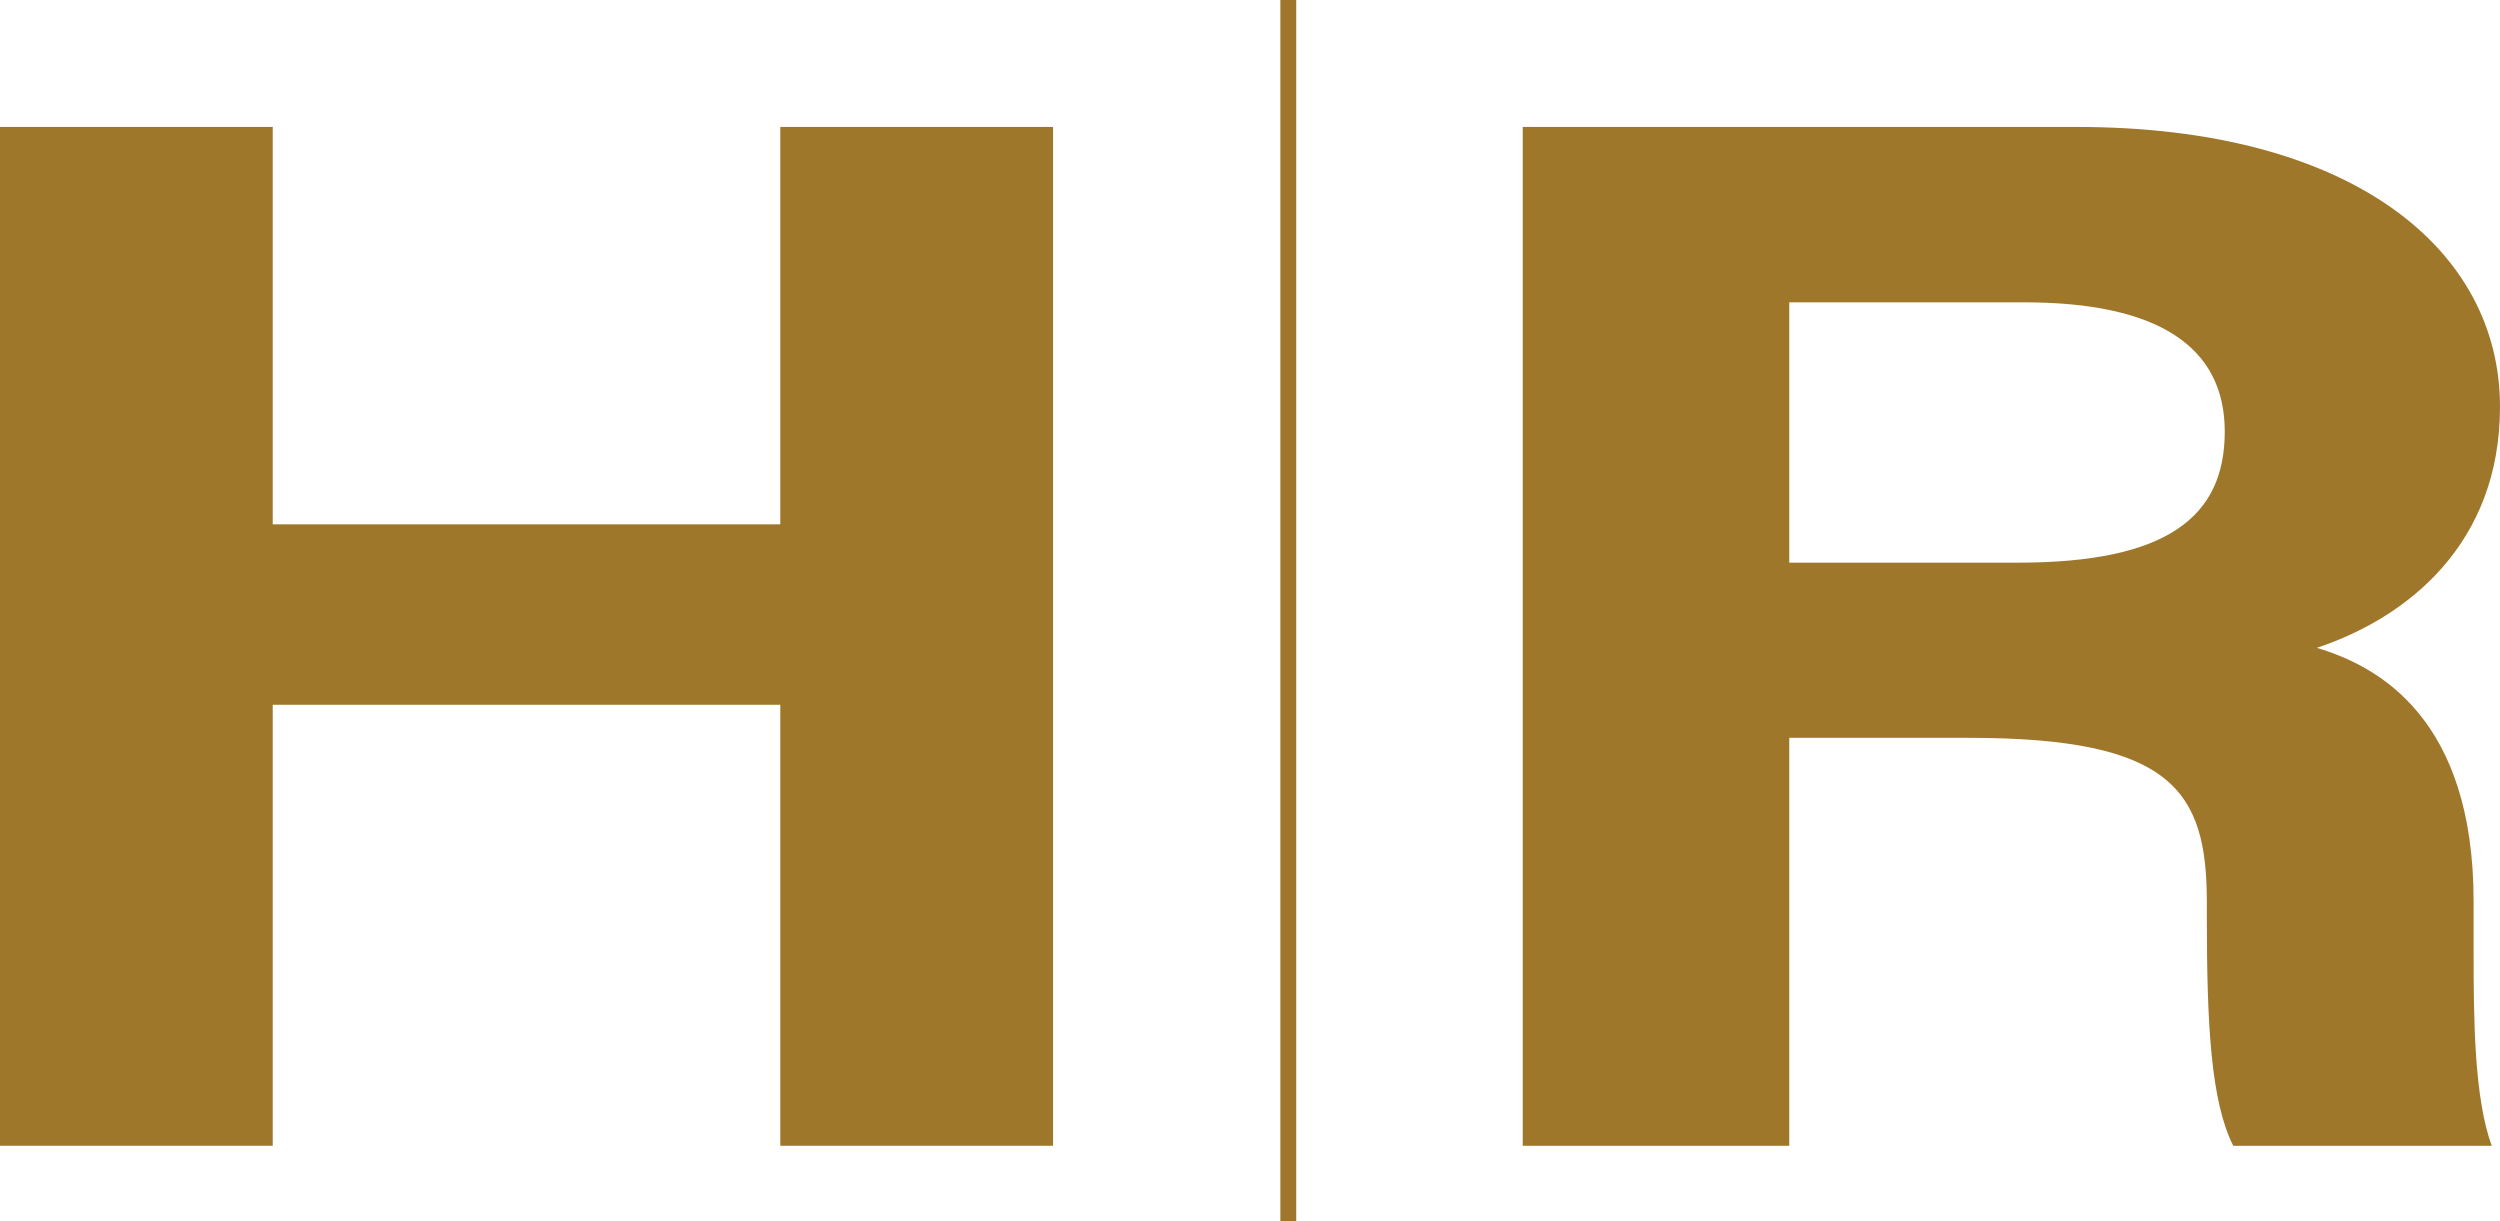
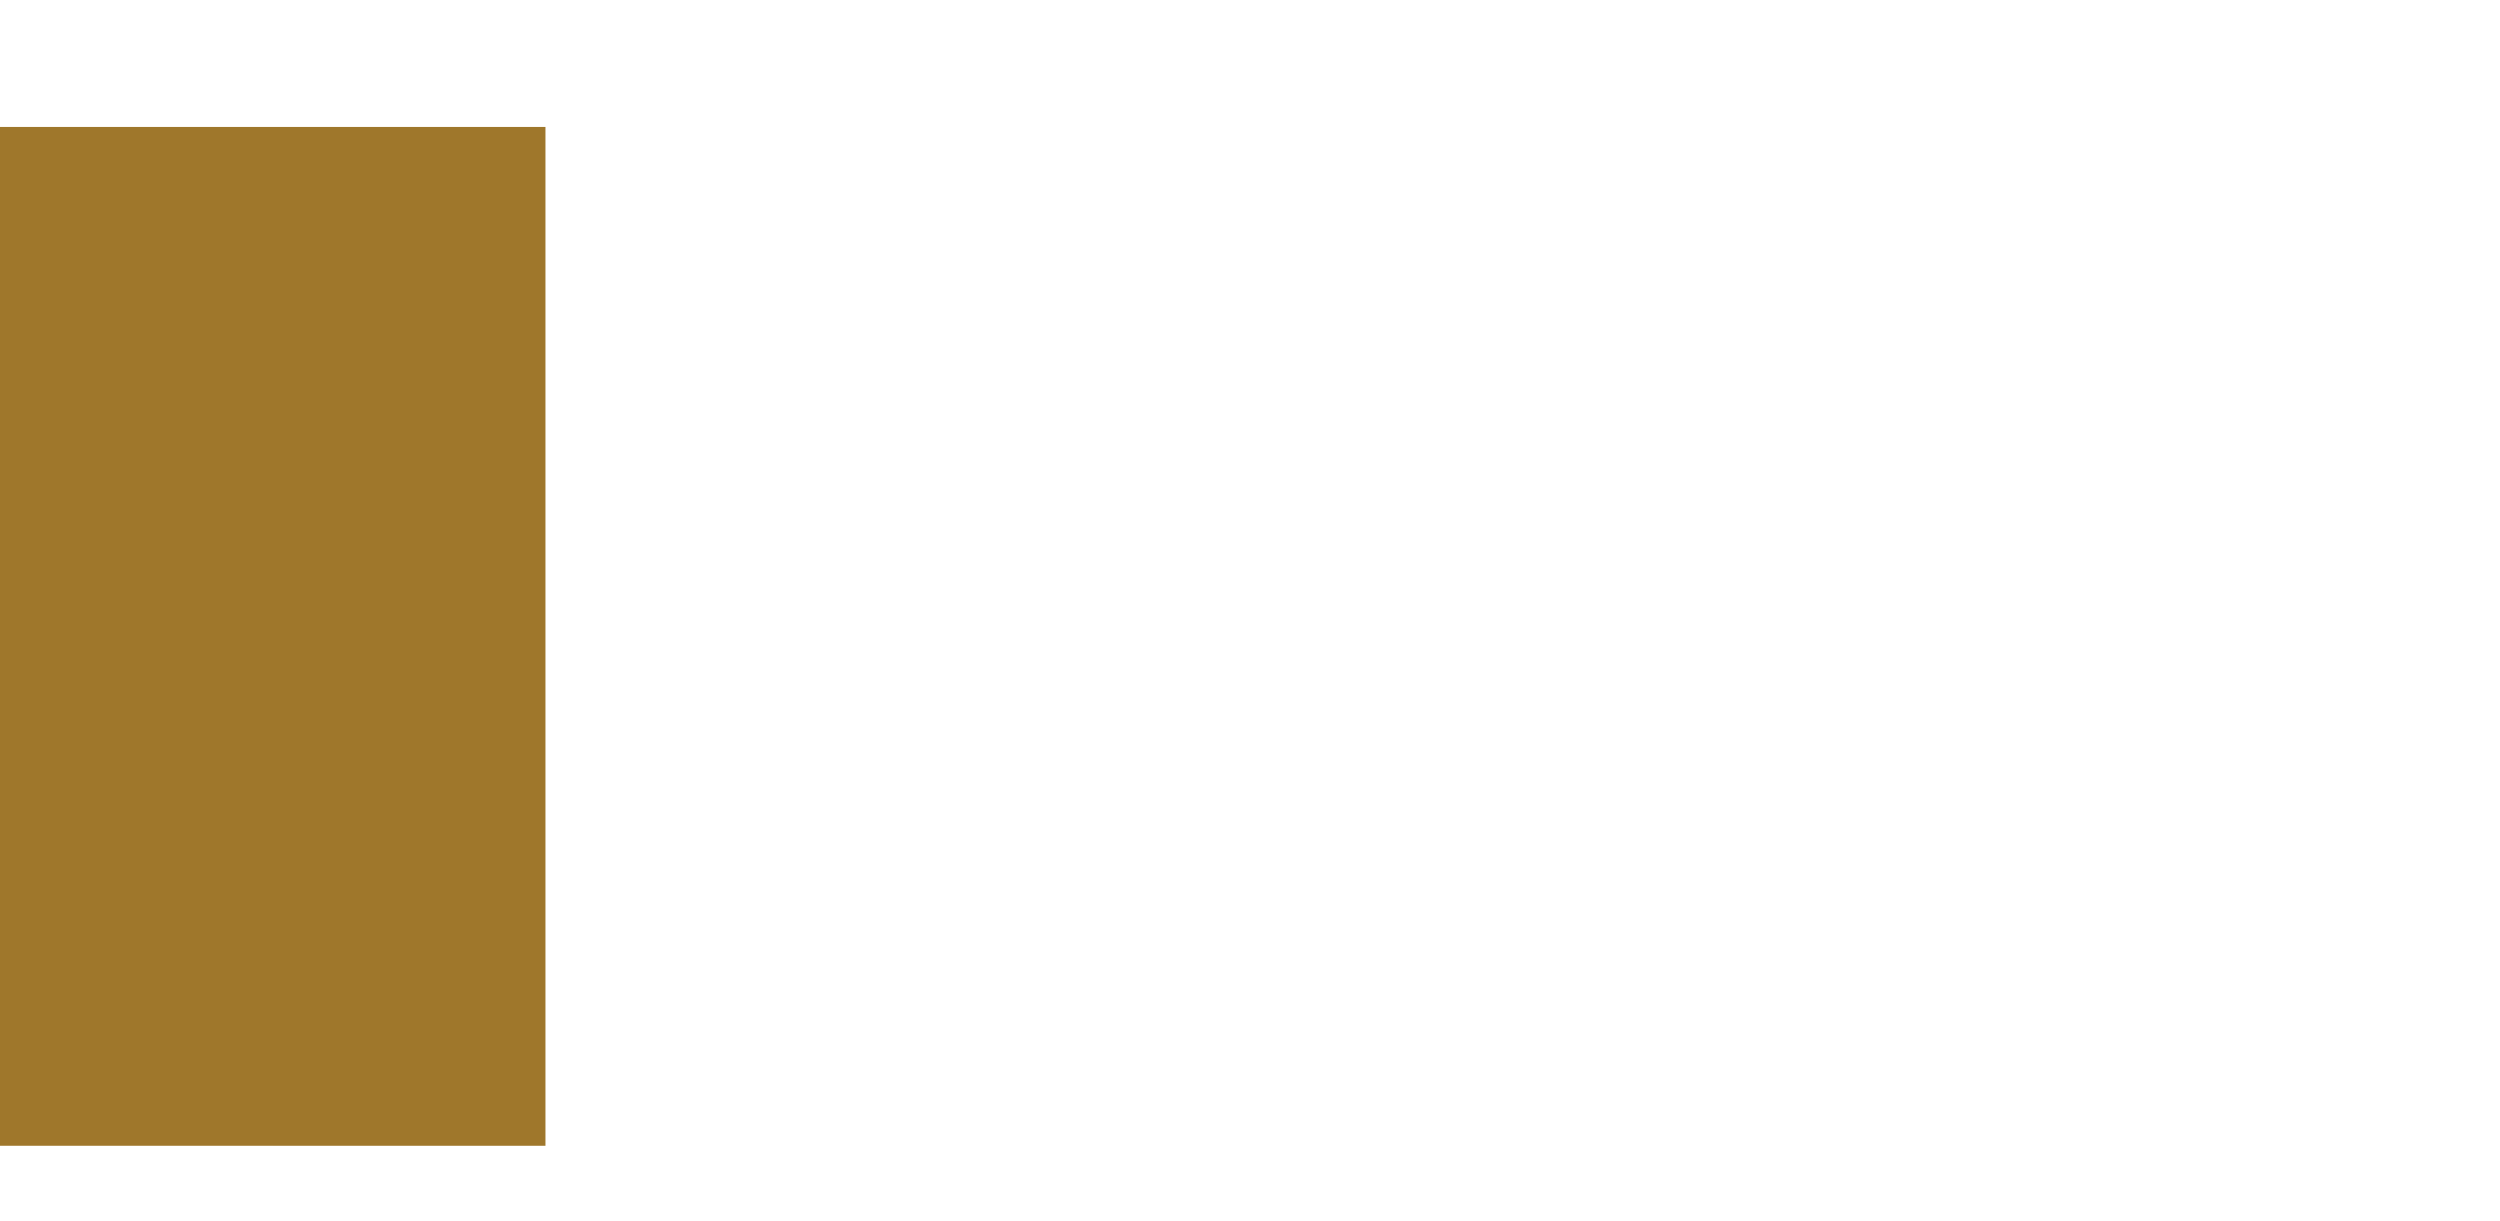
<svg xmlns="http://www.w3.org/2000/svg" width="315" height="153.856" viewBox="0 0 315 153.856">
  <g data-name="Grupo 9885">
-     <path data-name="Línea 1527" transform="translate(162.326)" style="fill:#9f762b;stroke:#9f762b;stroke-miterlimit:10;stroke-width:2px" d="M0 153.856V0" />
    <g data-name="Grupo 9884">
-       <path data-name="Trazado 16118" d="M19.31 34.97h34.364v50.071h63.954V34.97h34.364v128.373h-34.364v-55.567H53.674v55.566H19.31V34.97z" transform="translate(-19.31 -18.975)" style="fill:#9f772b" />
-       <path data-name="Trazado 16119" d="M119.223 111.971v51.372H85.64V34.97h69.826c34.653 0 53.31 15.417 53.31 35.261 0 17.24-11.6 26.554-23.083 30.372 7.868 2.343 19.756 8.967 19.756 31.934v6.335c0 8.62.087 18.455 2.285 24.471h-32.57c-2.806-5.583-3.326-15.186-3.326-28.839v-1.88c0-14.029-4.4-20.682-30-20.682h-22.587zm0-22.1h28.81c18.831 0 26.062-5.785 26.062-16.517s-8.446-16.285-25.252-16.285h-29.62z" transform="translate(106.224 -18.975)" style="fill:#9f772b" />
+       <path data-name="Trazado 16118" d="M19.31 34.97h34.364v50.071V34.97h34.364v128.373h-34.364v-55.567H53.674v55.566H19.31V34.97z" transform="translate(-19.31 -18.975)" style="fill:#9f772b" />
    </g>
  </g>
</svg>